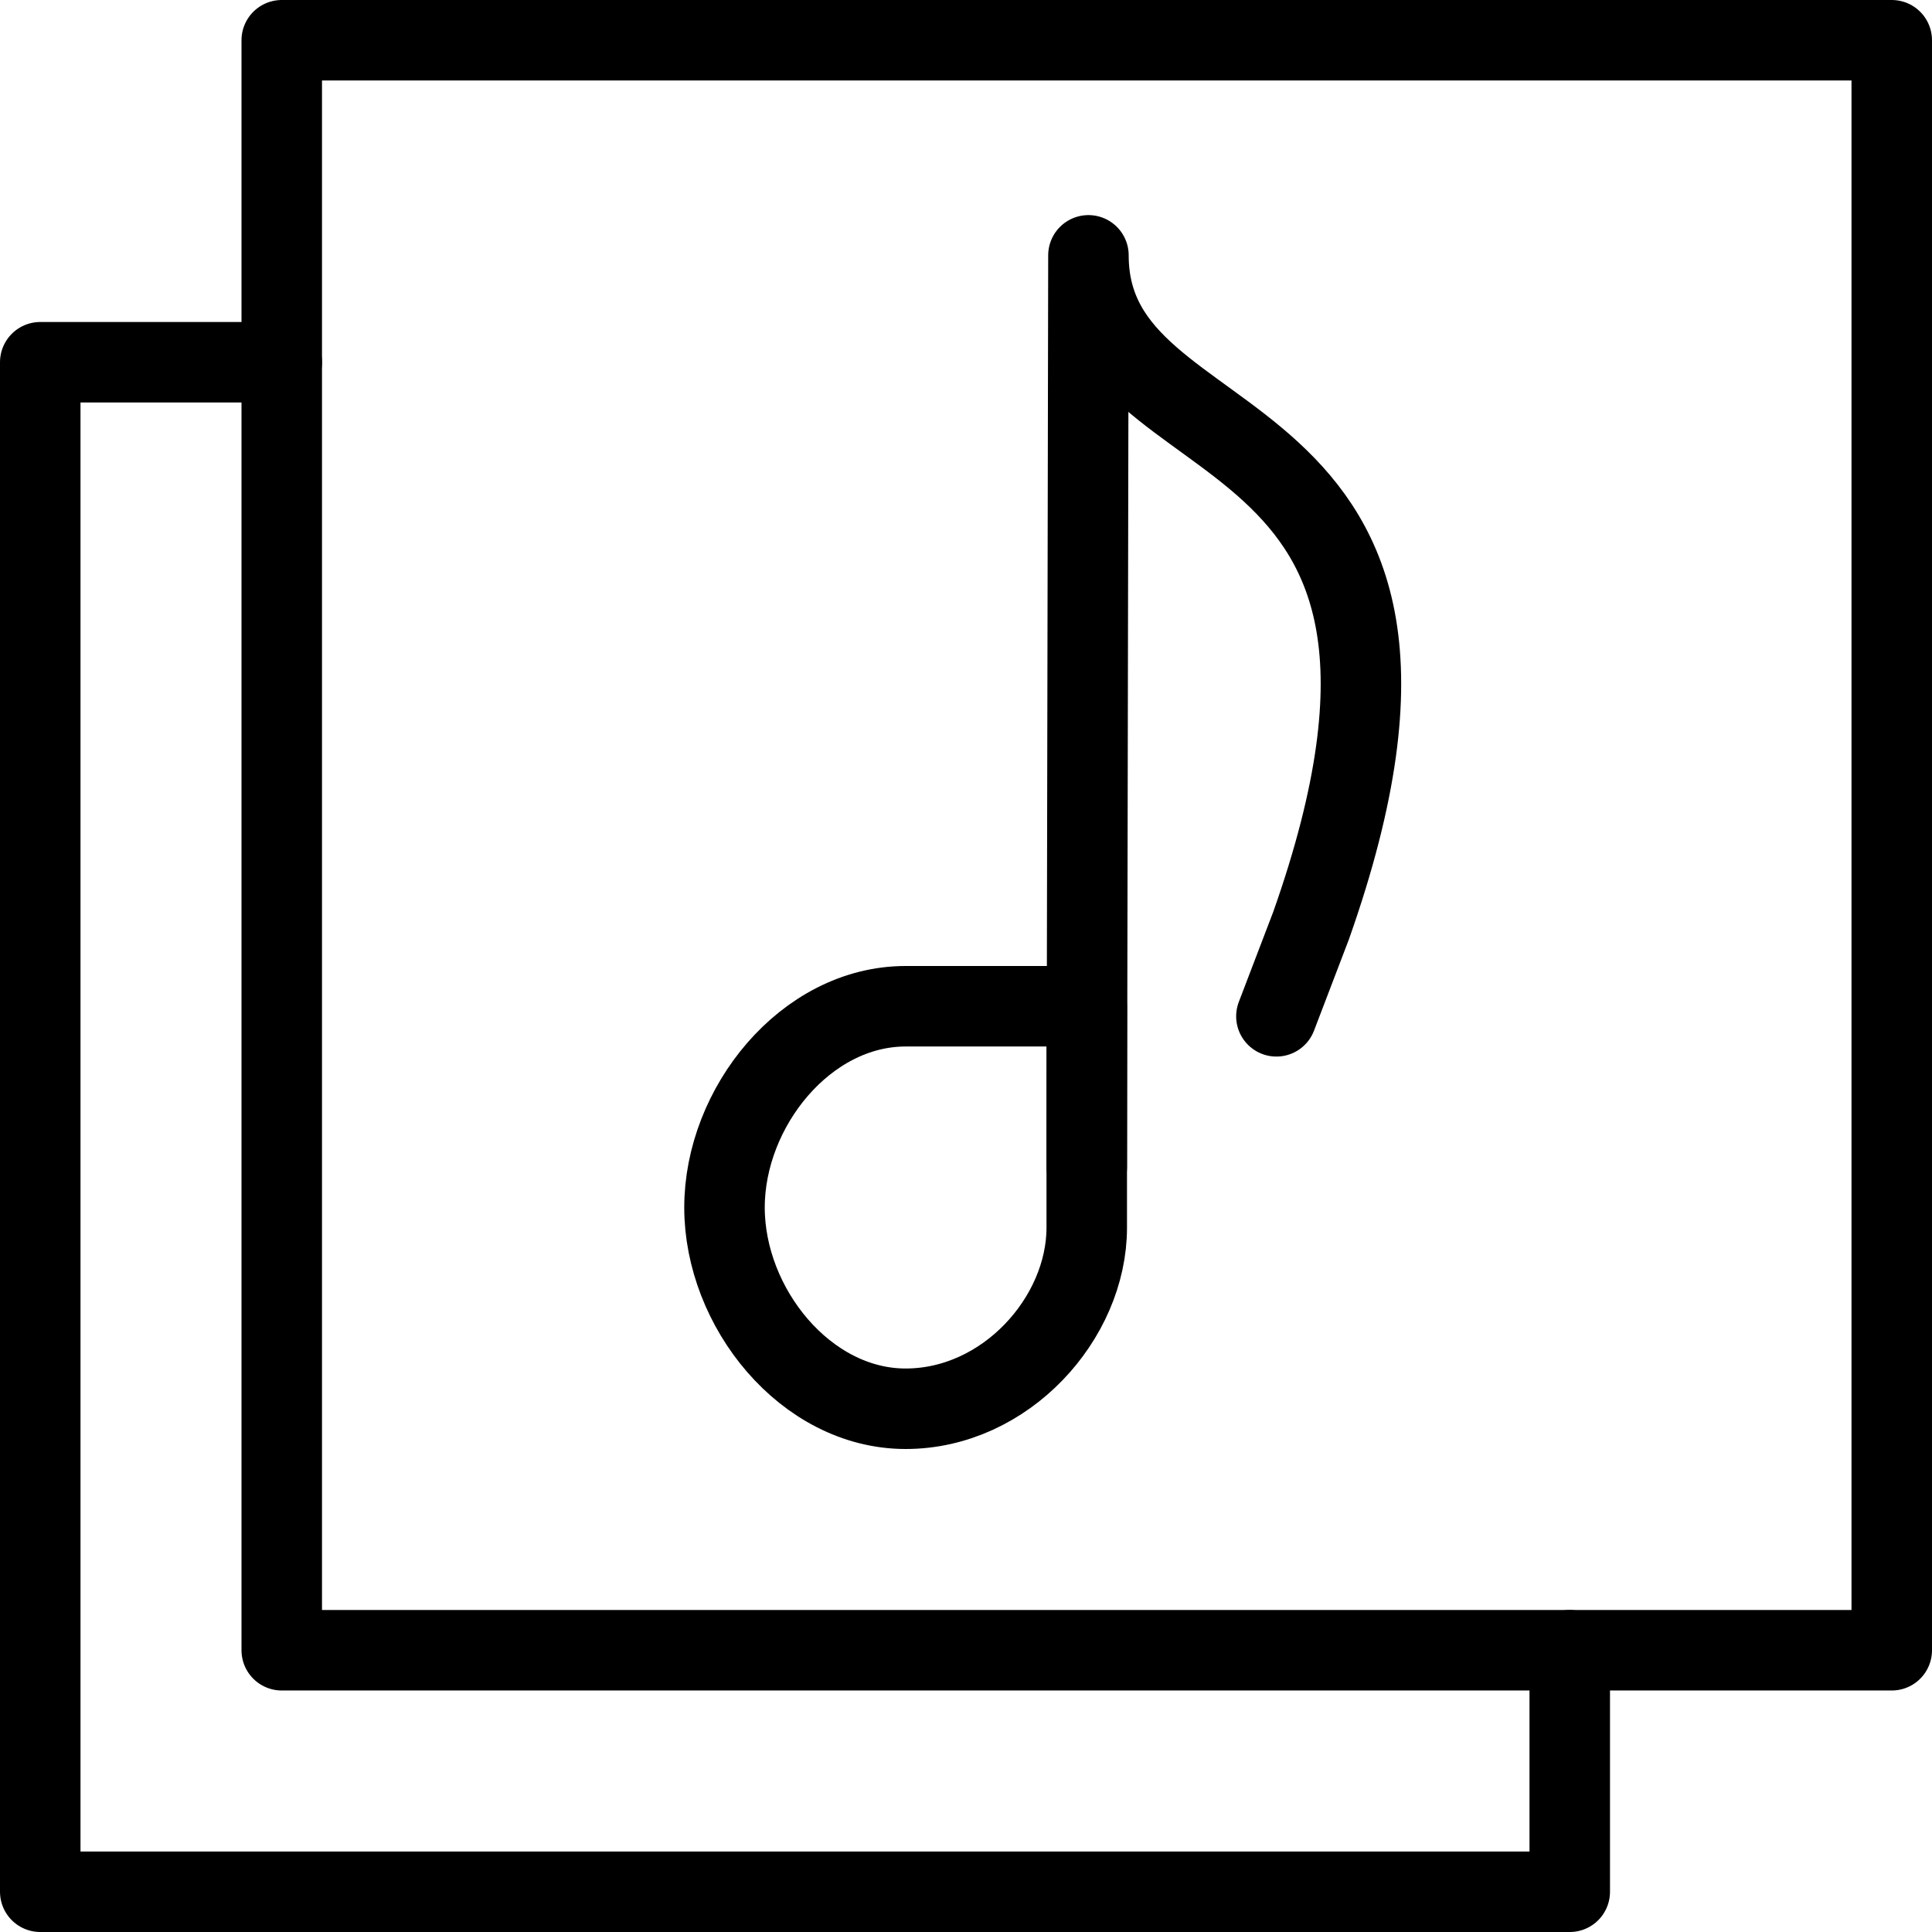
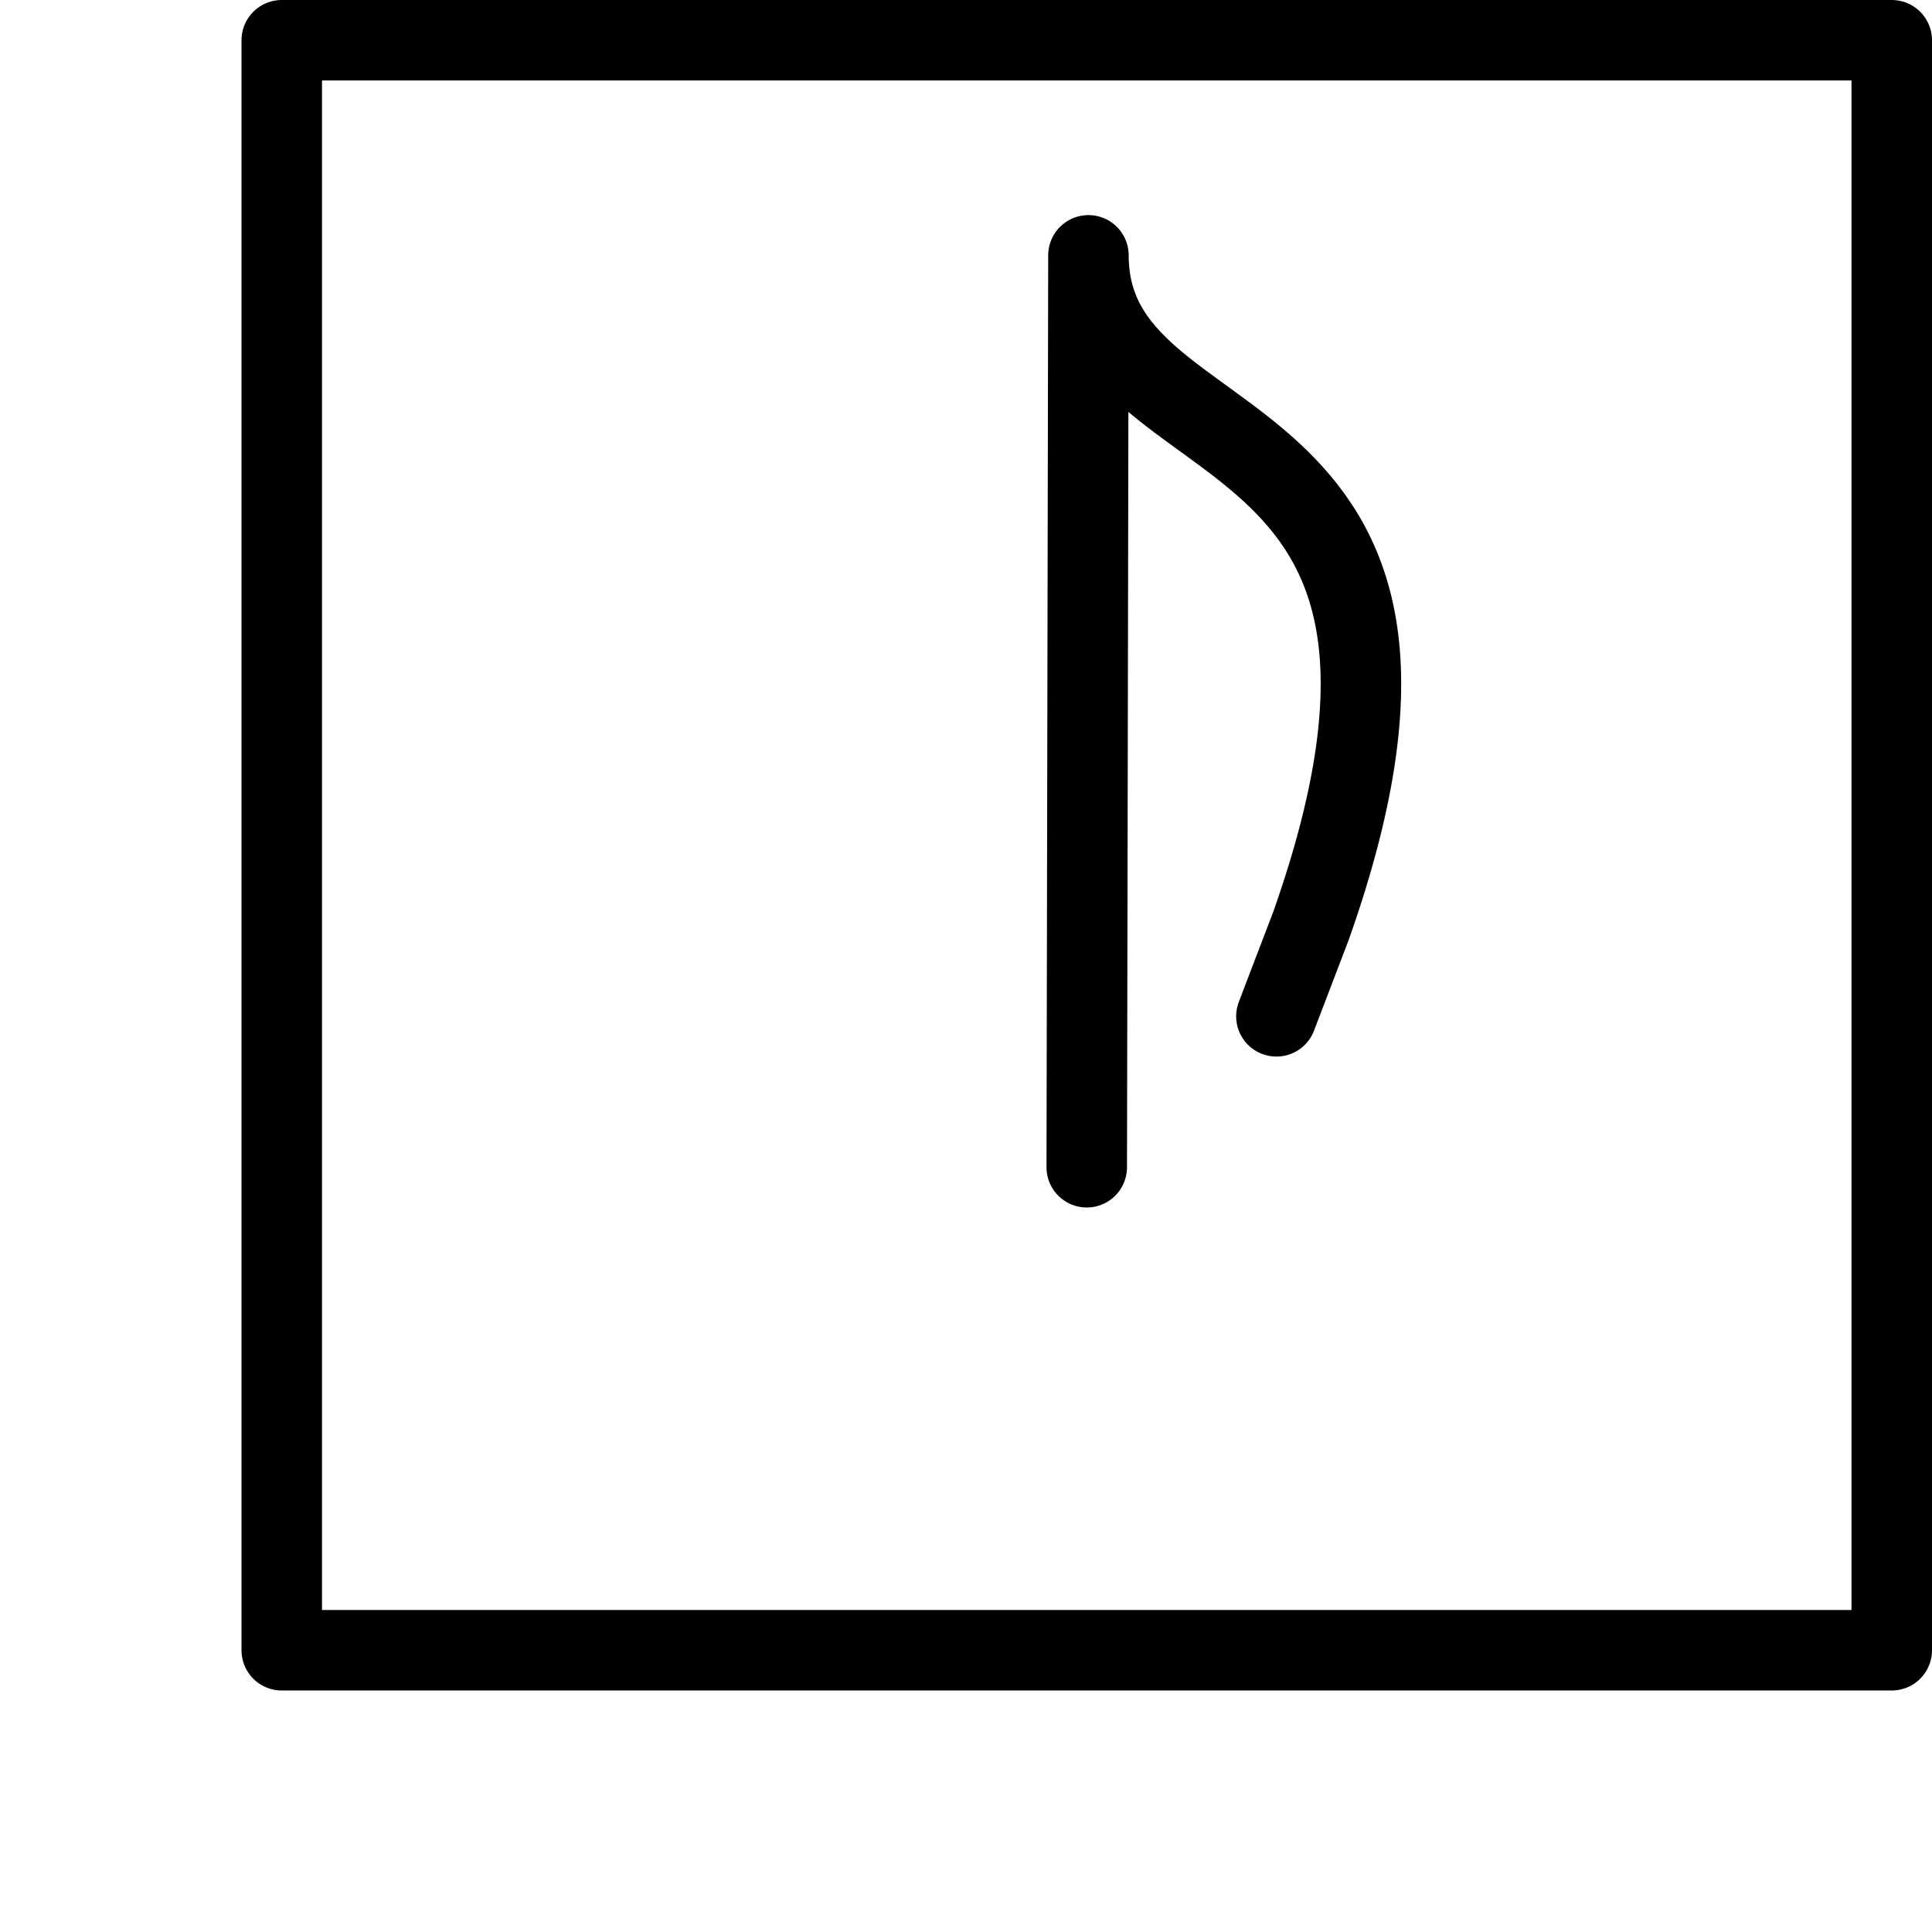
<svg xmlns="http://www.w3.org/2000/svg" version="1.1" x="0px" y="0px" width="24px" height="24px" viewBox="0 0 24 24" enable-background="new 0 0 24 24" xml:space="preserve">
  <g id="Outline_Icons_1_">
    <g id="Outline_Icons">
      <g>
        <rect x="3.5" y="0.5" fill="none" stroke="#000000" stroke-linecap="round" stroke-linejoin="round" stroke-miterlimit="10" width="20" height="20" />
        <g>
-           <path fill="none" stroke="#000000" stroke-linecap="round" stroke-linejoin="round" stroke-miterlimit="10" d="M13.5,15.25      c0,1.125-1.007,2.25-2.25,2.25C10.008,17.5,9,16.243,9,15c0-1.243,1.008-2.5,2.25-2.5c0.411,0,1.875,0,2.25,0      C13.5,13.25,13.5,14.417,13.5,15.25z" />
          <path fill="none" stroke="#000000" stroke-linecap="round" stroke-linejoin="round" stroke-miterlimit="10" d="M13.5,14.5      l0.021-11.328c0,2.73,5.122,1.661,2.765,8.328l-0.43,1.125" />
        </g>
-         <polyline fill="none" stroke="#000000" stroke-linecap="round" stroke-linejoin="round" stroke-miterlimit="10" points="3.5,4.5      0.5,4.5 0.5,23.5 19.5,23.5 19.5,20.5    " />
      </g>
    </g>
    <g id="New_icons_1_">
	</g>
  </g>
  <g id="Invisible_Shape">
-     <rect fill="none" width="24" height="24" />
-   </g>
+     </g>
</svg>